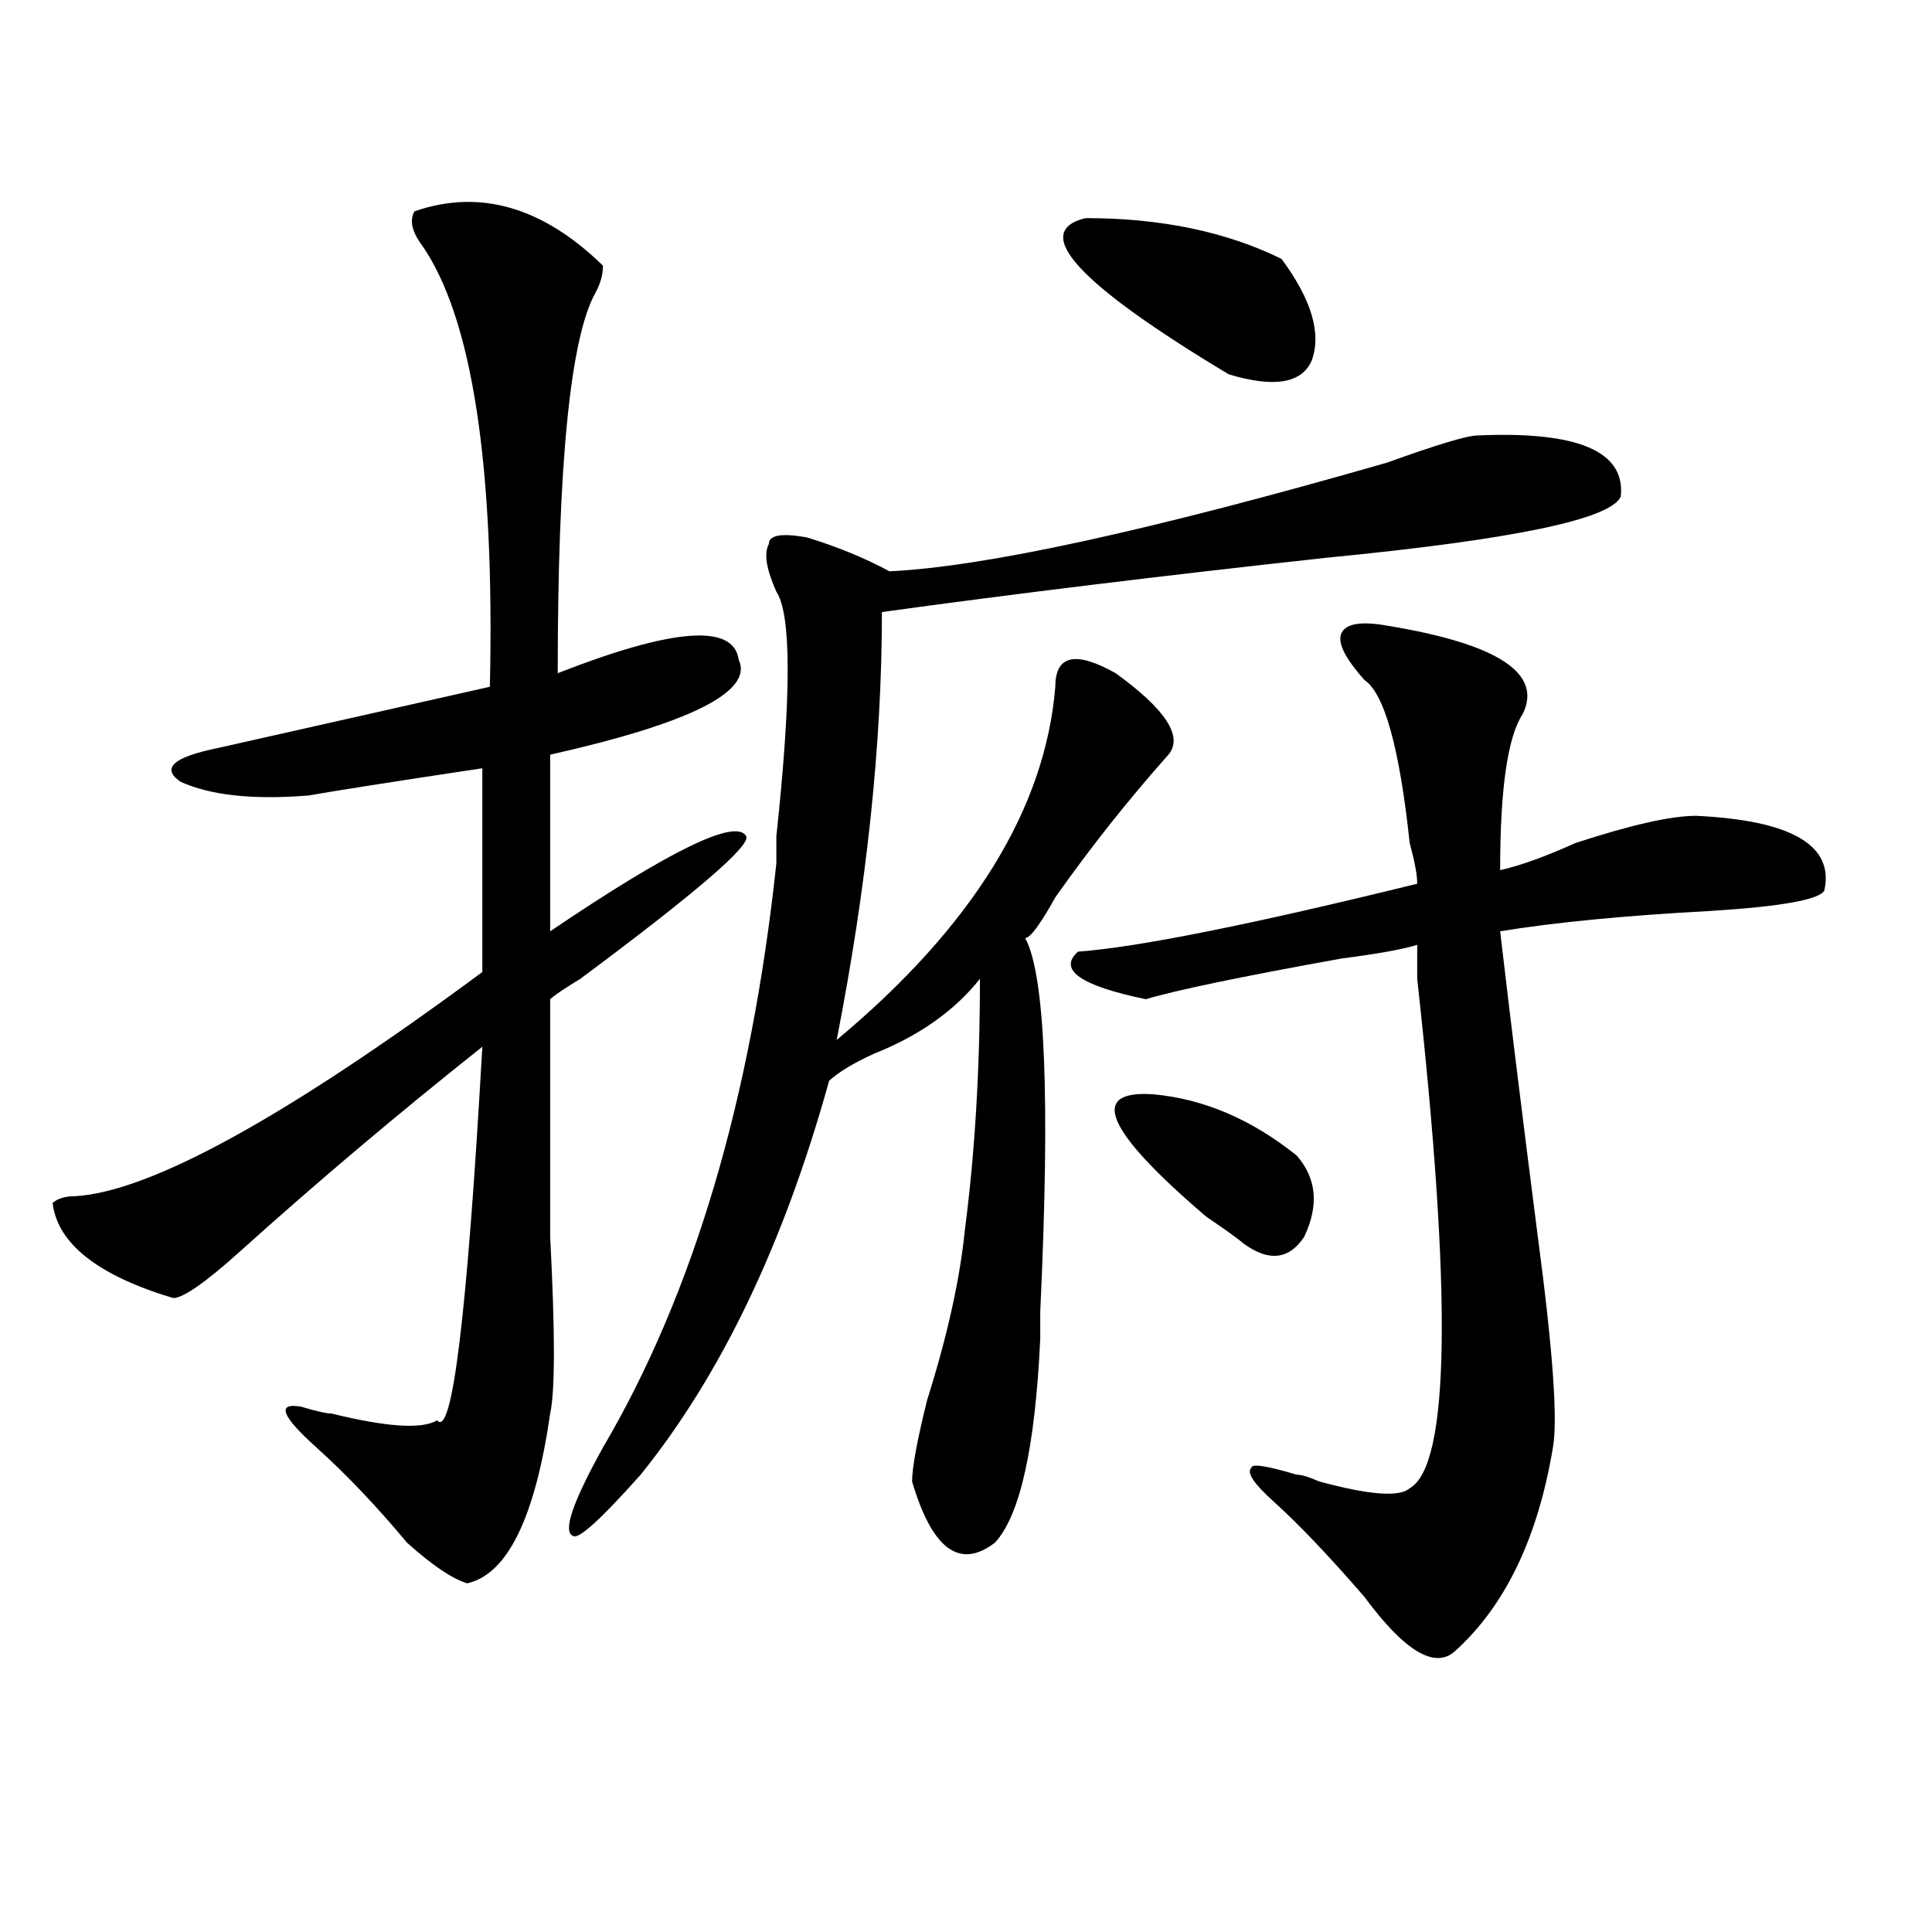
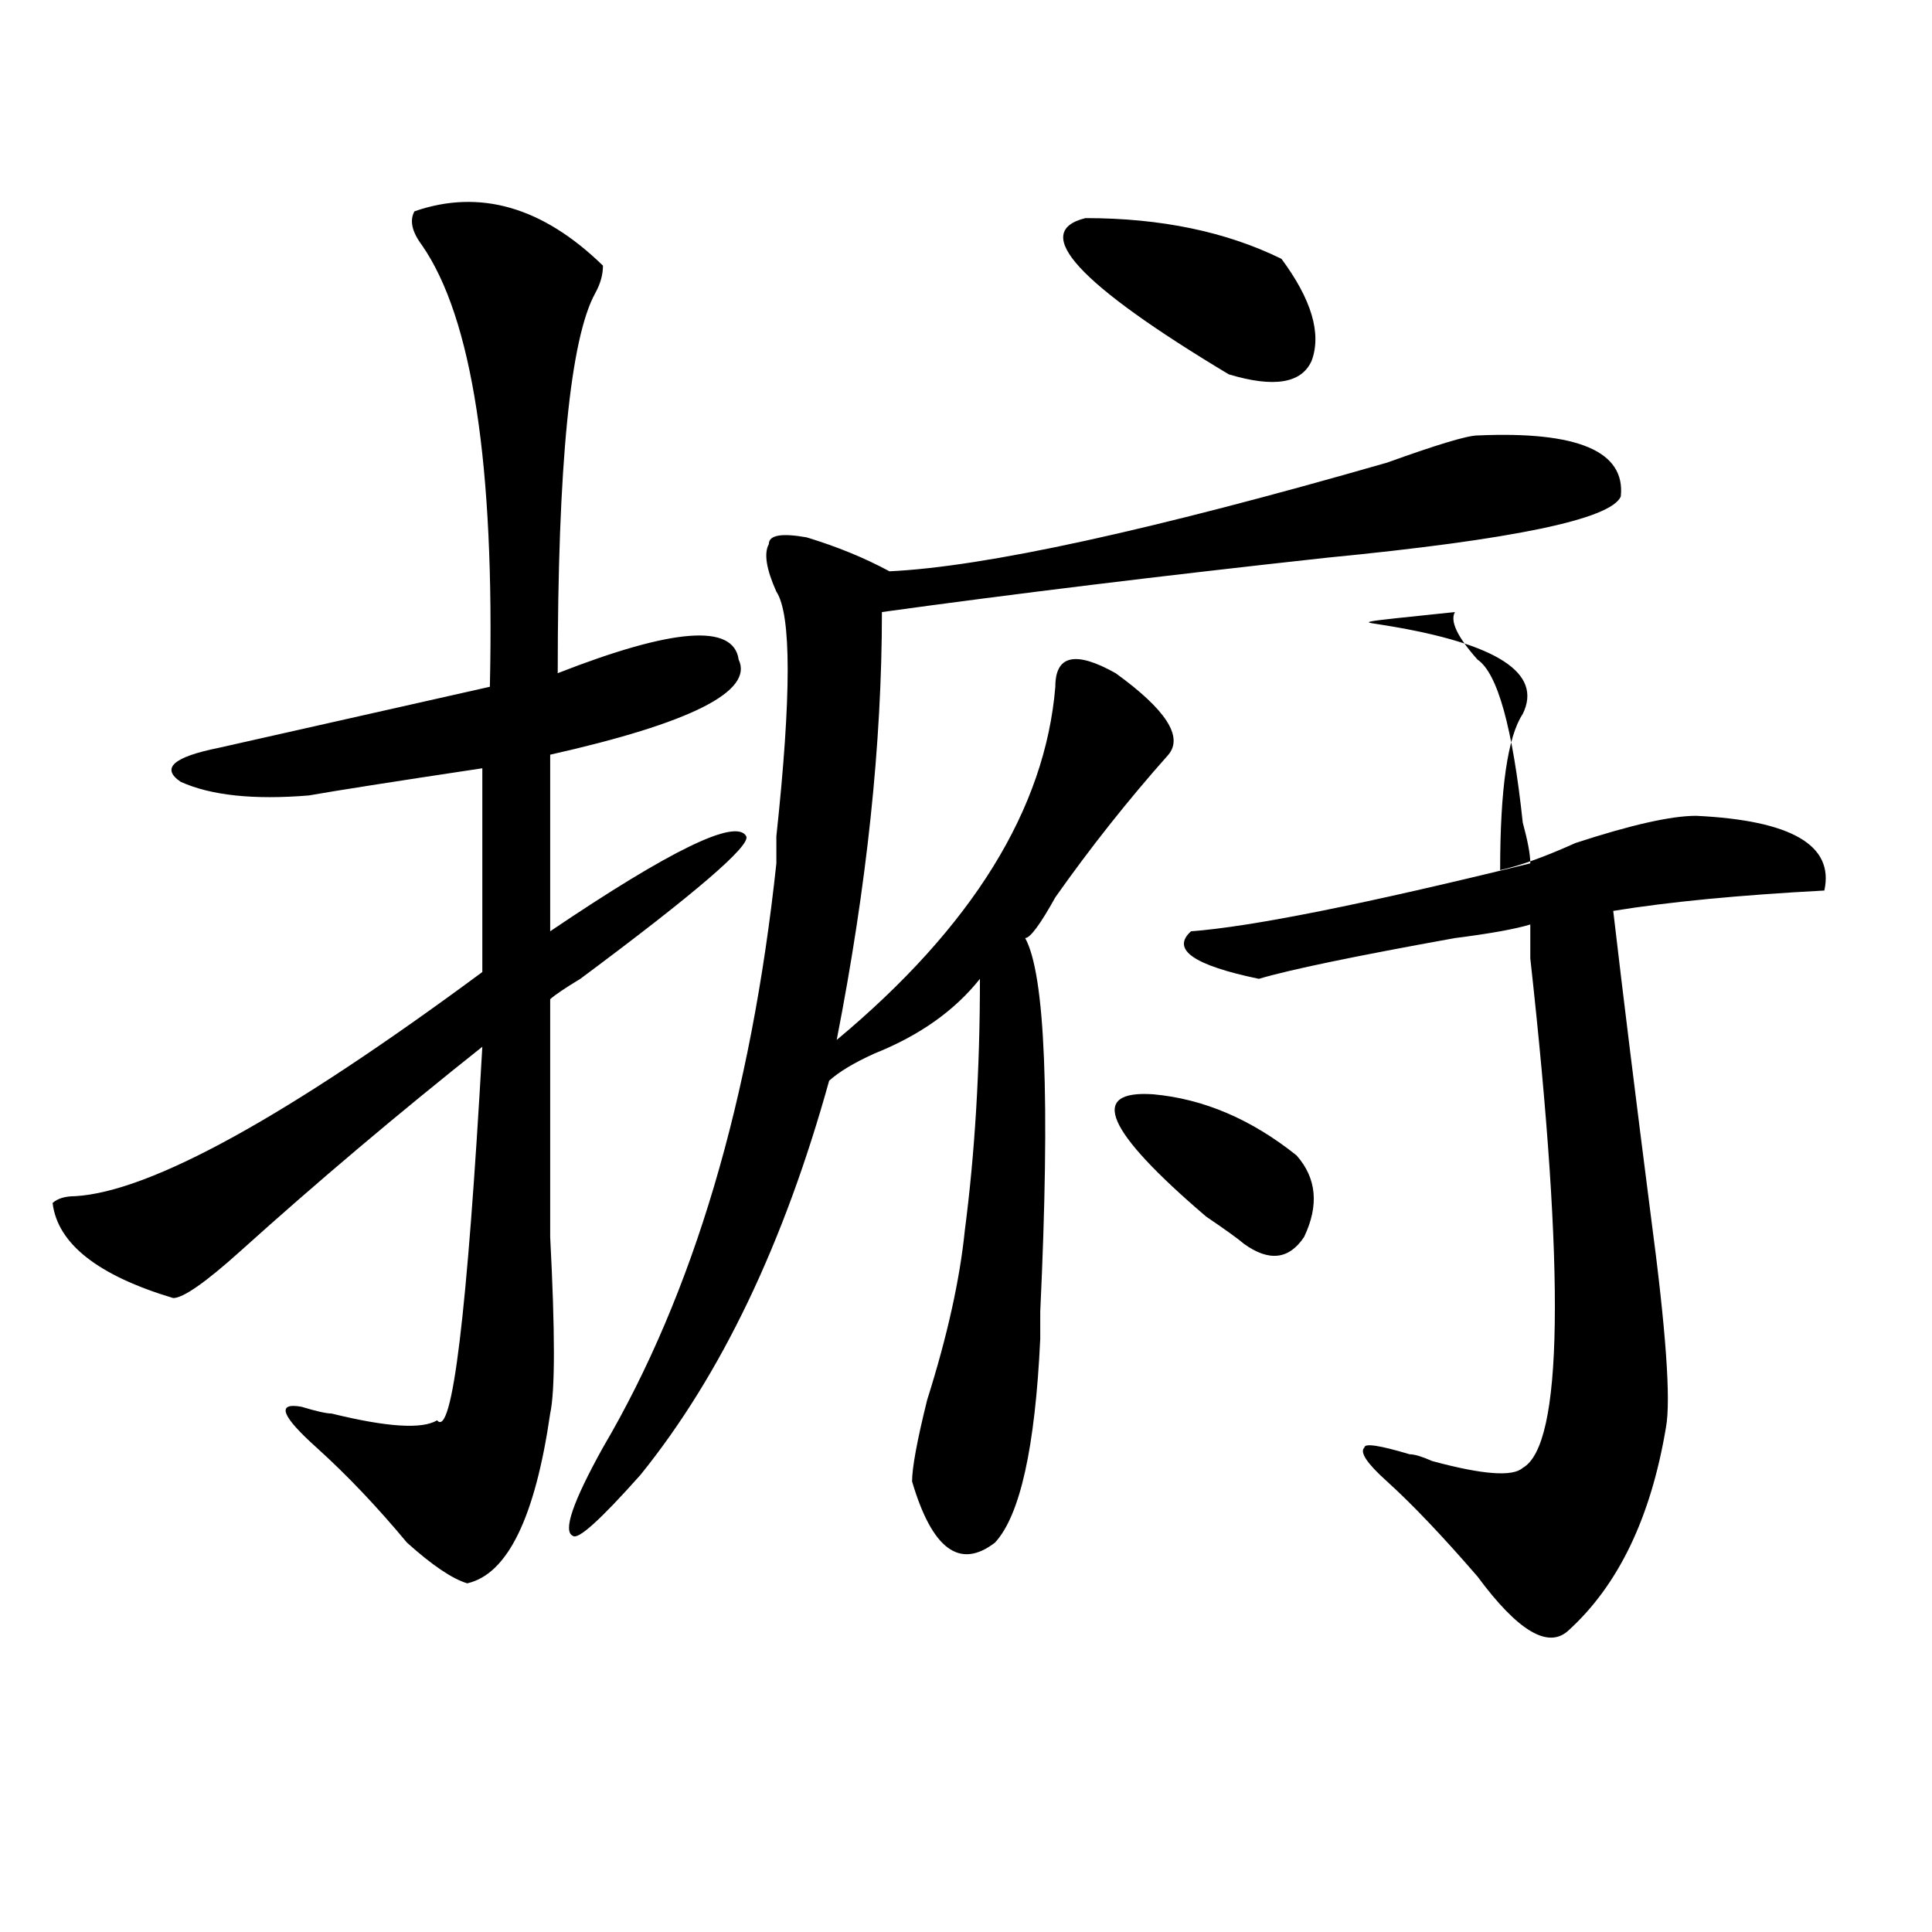
<svg xmlns="http://www.w3.org/2000/svg" version="1.1" id="图层_1" x="0px" y="0px" width="1000px" height="1000px" viewBox="0 0 1000 1000" enable-background="new 0 0 1000 1000" xml:space="preserve">
-   <path d="M214.531,109.375c33.78-11.7,66.34-2.307,97.559,28.125c0,4.725-1.341,9.394-3.902,14.063  c-13.048,23.456-19.512,89.1-19.512,196.875c59.815-23.4,91.034-25.763,93.656-7.031c7.805,16.425-24.755,32.85-97.559,49.219  v91.406c62.438-42.188,96.218-58.557,101.461-49.219c2.562,4.725-26.036,29.334-85.852,73.828  c-7.805,4.725-13.048,8.24-15.609,10.547c0,35.156,0,76.19,0,123.047c2.562,49.219,2.562,79.706,0,91.406  c-7.805,53.943-22.134,83.166-42.926,87.891c-7.805-2.362-18.231-9.394-31.219-21.094c-15.609-18.731-31.219-35.156-46.828-49.219  c-18.231-16.369-20.853-23.4-7.805-21.094c7.805,2.362,12.987,3.516,15.609,3.516c28.597,7.031,46.828,8.24,54.633,3.516  c7.805,9.394,15.609-55.041,23.414-193.359c-44.267,35.156-85.852,70.313-124.875,105.469  c-18.231,16.425-29.938,24.609-35.121,24.609c-39.023-11.7-59.876-28.125-62.438-49.219c2.562-2.307,6.464-3.516,11.707-3.516  c39.023-2.307,109.266-40.979,210.727-116.016V397.656c-46.828,7.031-76.767,11.756-89.754,14.063  c-28.657,2.362-50.73,0-66.34-7.031c-10.427-7.031-3.902-12.854,19.512-17.578c20.792-4.669,67.62-15.216,140.484-31.641  c2.562-114.807-9.146-190.997-35.121-228.516C213.19,119.922,211.909,114.1,214.531,109.375z M460.379,295.703  c49.39-2.307,135.241-21.094,257.555-56.25c25.976-9.338,41.585-14.063,46.828-14.063c52.011-2.307,76.706,8.24,74.145,31.641  c-5.243,11.756-55.974,22.303-152.191,31.641c-85.852,9.394-162.618,18.787-230.238,28.125c0,68.006-7.805,141.834-23.414,221.484  c70.242-58.557,107.925-119.531,113.168-182.813c0-16.369,10.366-18.731,31.219-7.031c25.976,18.787,35.121,32.85,27.316,42.188  c-20.853,23.456-40.364,48.065-58.535,73.828c-7.805,14.063-13.048,21.094-15.609,21.094c10.366,18.787,12.987,83.222,7.805,193.359  c0,7.031,0,11.756,0,14.063c-2.622,56.25-10.427,91.406-23.414,105.469c-18.231,14.063-32.56,3.516-42.926-31.641  c0-7.031,2.562-21.094,7.805-42.188c10.366-32.794,16.89-62.072,19.512-87.891c5.183-39.825,7.805-83.166,7.805-130.078  c-13.048,16.425-31.219,29.334-54.633,38.672c-10.427,4.725-18.231,9.394-23.414,14.063  c-23.414,84.375-55.974,152.381-97.559,203.906c-20.853,23.456-32.56,34.003-35.121,31.641c-5.243-2.307,0-17.578,15.609-45.703  c46.828-79.65,76.706-180.45,89.754-302.344c0-2.307,0-7.031,0-14.063c7.805-72.619,7.805-114.807,0-126.563  c-5.243-11.7-6.524-19.885-3.902-24.609c0-4.669,6.464-5.822,19.512-3.516C433.063,282.85,447.331,288.672,460.379,295.703z   M561.84,112.891c39.023,0,72.804,7.031,101.461,21.094c15.609,21.094,20.792,38.672,15.609,52.734  c-5.243,11.756-19.512,14.063-42.926,7.031C557.938,146.894,533.183,119.922,561.84,112.891z M717.934,323.828  c57.194,9.394,80.608,24.609,70.242,45.703c-7.805,11.756-11.707,38.672-11.707,80.859c10.366-2.307,23.414-7.031,39.023-14.063  c28.597-9.338,49.39-14.063,62.438-14.063c49.39,2.362,71.522,15.271,66.34,38.672c-2.622,4.725-22.134,8.24-58.535,10.547  c-44.267,2.362-80.669,5.878-109.266,10.547c5.183,44.55,11.707,97.284,19.512,158.203c7.805,58.612,10.366,94.922,7.805,108.984  c-7.805,46.912-24.755,82.013-50.73,105.469c-10.427,9.338-26.036,0-46.828-28.125c-18.231-21.094-33.841-37.463-46.828-49.219  c-10.427-9.338-14.329-15.216-11.707-17.578c0-2.307,7.805-1.153,23.414,3.516c2.562,0,6.464,1.209,11.707,3.516  c25.976,7.031,41.585,8.24,46.828,3.516c20.792-11.7,22.073-99.591,3.902-263.672c0-9.338,0-15.216,0-17.578  c-7.805,2.362-20.853,4.725-39.023,7.031c-52.071,9.394-85.852,16.425-101.461,21.094c-33.841-7.031-45.548-15.216-35.121-24.609  c31.219-2.307,89.754-14.063,175.605-35.156c0-4.669-1.341-11.7-3.902-21.094c-5.243-49.219-13.048-77.344-23.414-84.375  c-10.427-11.7-14.329-19.885-11.707-24.609C697.081,322.675,704.886,321.521,717.934,323.828z M596.961,566.406  c25.976,2.362,50.73,12.909,74.145,31.641c10.366,11.756,11.707,25.818,3.902,42.188c-7.805,11.756-18.231,12.909-31.219,3.516  c-2.622-2.307-9.146-7.031-19.512-14.063C572.206,585.193,563.12,564.1,596.961,566.406z" />
+   <path d="M214.531,109.375c33.78-11.7,66.34-2.307,97.559,28.125c0,4.725-1.341,9.394-3.902,14.063  c-13.048,23.456-19.512,89.1-19.512,196.875c59.815-23.4,91.034-25.763,93.656-7.031c7.805,16.425-24.755,32.85-97.559,49.219  v91.406c62.438-42.188,96.218-58.557,101.461-49.219c2.562,4.725-26.036,29.334-85.852,73.828  c-7.805,4.725-13.048,8.24-15.609,10.547c0,35.156,0,76.19,0,123.047c2.562,49.219,2.562,79.706,0,91.406  c-7.805,53.943-22.134,83.166-42.926,87.891c-7.805-2.362-18.231-9.394-31.219-21.094c-15.609-18.731-31.219-35.156-46.828-49.219  c-18.231-16.369-20.853-23.4-7.805-21.094c7.805,2.362,12.987,3.516,15.609,3.516c28.597,7.031,46.828,8.24,54.633,3.516  c7.805,9.394,15.609-55.041,23.414-193.359c-44.267,35.156-85.852,70.313-124.875,105.469  c-18.231,16.425-29.938,24.609-35.121,24.609c-39.023-11.7-59.876-28.125-62.438-49.219c2.562-2.307,6.464-3.516,11.707-3.516  c39.023-2.307,109.266-40.979,210.727-116.016V397.656c-46.828,7.031-76.767,11.756-89.754,14.063  c-28.657,2.362-50.73,0-66.34-7.031c-10.427-7.031-3.902-12.854,19.512-17.578c20.792-4.669,67.62-15.216,140.484-31.641  c2.562-114.807-9.146-190.997-35.121-228.516C213.19,119.922,211.909,114.1,214.531,109.375z M460.379,295.703  c49.39-2.307,135.241-21.094,257.555-56.25c25.976-9.338,41.585-14.063,46.828-14.063c52.011-2.307,76.706,8.24,74.145,31.641  c-5.243,11.756-55.974,22.303-152.191,31.641c-85.852,9.394-162.618,18.787-230.238,28.125c0,68.006-7.805,141.834-23.414,221.484  c70.242-58.557,107.925-119.531,113.168-182.813c0-16.369,10.366-18.731,31.219-7.031c25.976,18.787,35.121,32.85,27.316,42.188  c-20.853,23.456-40.364,48.065-58.535,73.828c-7.805,14.063-13.048,21.094-15.609,21.094c10.366,18.787,12.987,83.222,7.805,193.359  c0,7.031,0,11.756,0,14.063c-2.622,56.25-10.427,91.406-23.414,105.469c-18.231,14.063-32.56,3.516-42.926-31.641  c0-7.031,2.562-21.094,7.805-42.188c10.366-32.794,16.89-62.072,19.512-87.891c5.183-39.825,7.805-83.166,7.805-130.078  c-13.048,16.425-31.219,29.334-54.633,38.672c-10.427,4.725-18.231,9.394-23.414,14.063  c-23.414,84.375-55.974,152.381-97.559,203.906c-20.853,23.456-32.56,34.003-35.121,31.641c-5.243-2.307,0-17.578,15.609-45.703  c46.828-79.65,76.706-180.45,89.754-302.344c0-2.307,0-7.031,0-14.063c7.805-72.619,7.805-114.807,0-126.563  c-5.243-11.7-6.524-19.885-3.902-24.609c0-4.669,6.464-5.822,19.512-3.516C433.063,282.85,447.331,288.672,460.379,295.703z   M561.84,112.891c39.023,0,72.804,7.031,101.461,21.094c15.609,21.094,20.792,38.672,15.609,52.734  c-5.243,11.756-19.512,14.063-42.926,7.031C557.938,146.894,533.183,119.922,561.84,112.891z M717.934,323.828  c57.194,9.394,80.608,24.609,70.242,45.703c-7.805,11.756-11.707,38.672-11.707,80.859c10.366-2.307,23.414-7.031,39.023-14.063  c28.597-9.338,49.39-14.063,62.438-14.063c49.39,2.362,71.522,15.271,66.34,38.672c-44.267,2.362-80.669,5.878-109.266,10.547c5.183,44.55,11.707,97.284,19.512,158.203c7.805,58.612,10.366,94.922,7.805,108.984  c-7.805,46.912-24.755,82.013-50.73,105.469c-10.427,9.338-26.036,0-46.828-28.125c-18.231-21.094-33.841-37.463-46.828-49.219  c-10.427-9.338-14.329-15.216-11.707-17.578c0-2.307,7.805-1.153,23.414,3.516c2.562,0,6.464,1.209,11.707,3.516  c25.976,7.031,41.585,8.24,46.828,3.516c20.792-11.7,22.073-99.591,3.902-263.672c0-9.338,0-15.216,0-17.578  c-7.805,2.362-20.853,4.725-39.023,7.031c-52.071,9.394-85.852,16.425-101.461,21.094c-33.841-7.031-45.548-15.216-35.121-24.609  c31.219-2.307,89.754-14.063,175.605-35.156c0-4.669-1.341-11.7-3.902-21.094c-5.243-49.219-13.048-77.344-23.414-84.375  c-10.427-11.7-14.329-19.885-11.707-24.609C697.081,322.675,704.886,321.521,717.934,323.828z M596.961,566.406  c25.976,2.362,50.73,12.909,74.145,31.641c10.366,11.756,11.707,25.818,3.902,42.188c-7.805,11.756-18.231,12.909-31.219,3.516  c-2.622-2.307-9.146-7.031-19.512-14.063C572.206,585.193,563.12,564.1,596.961,566.406z" />
</svg>